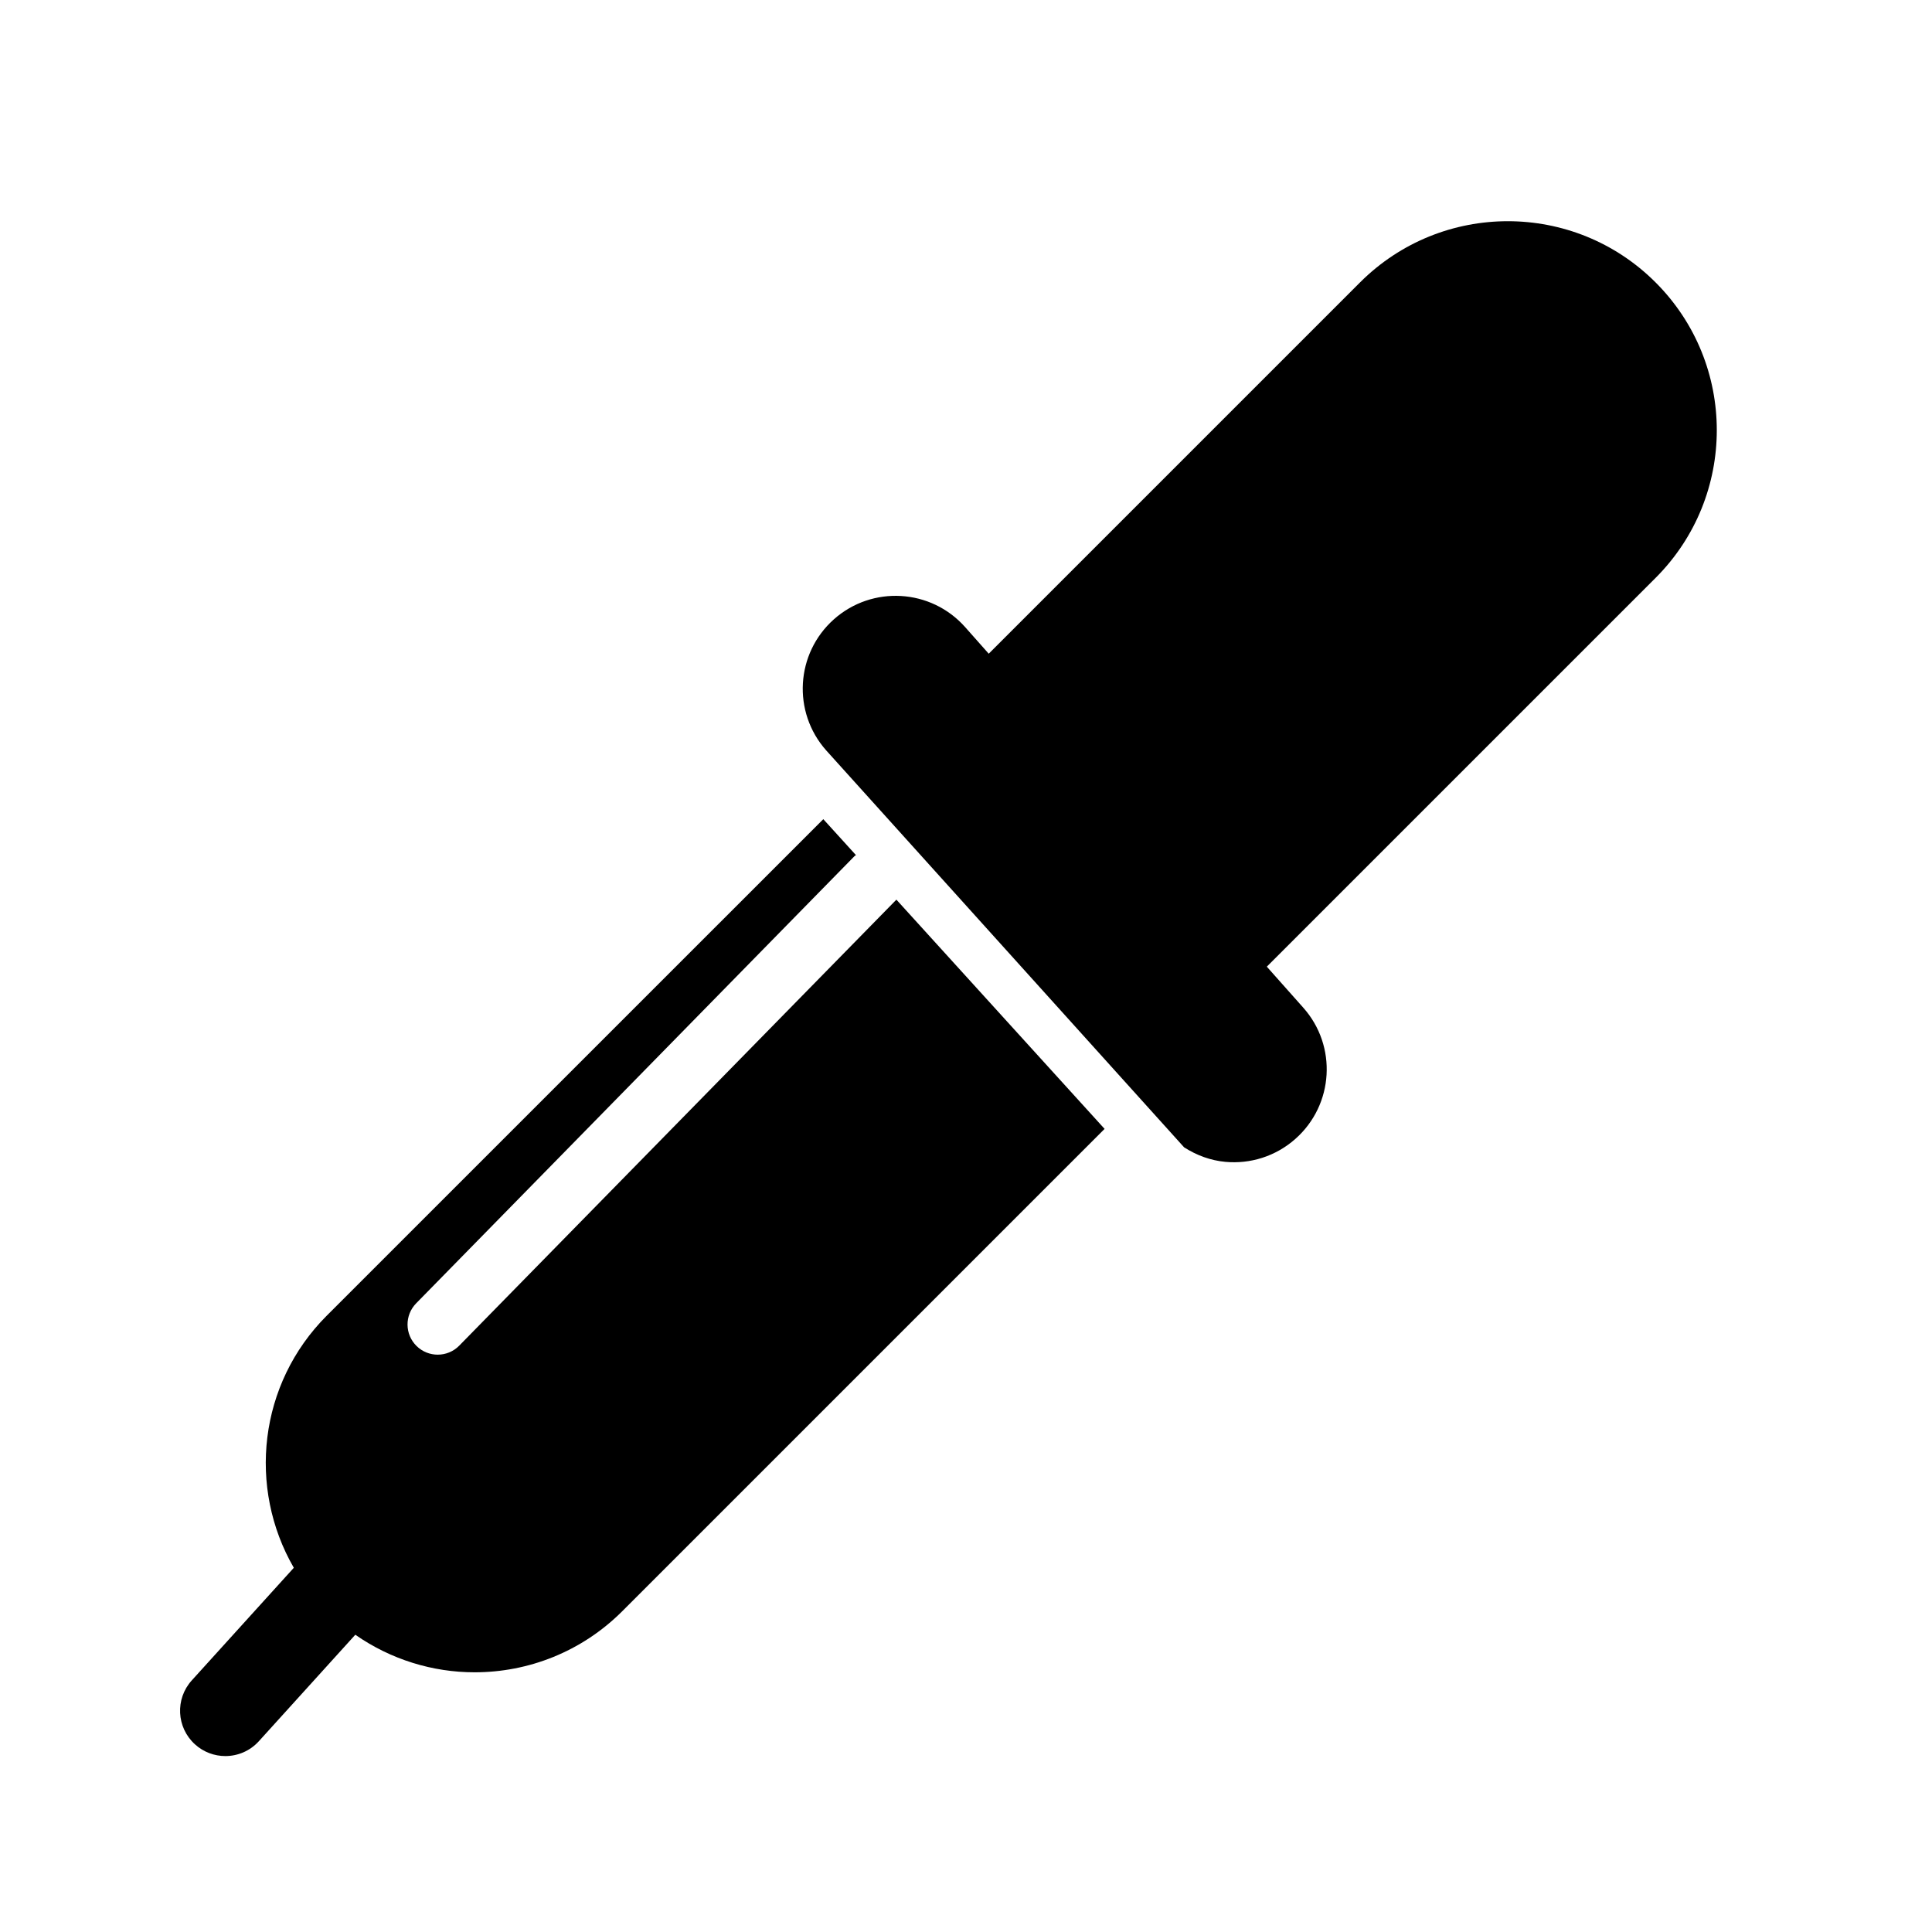
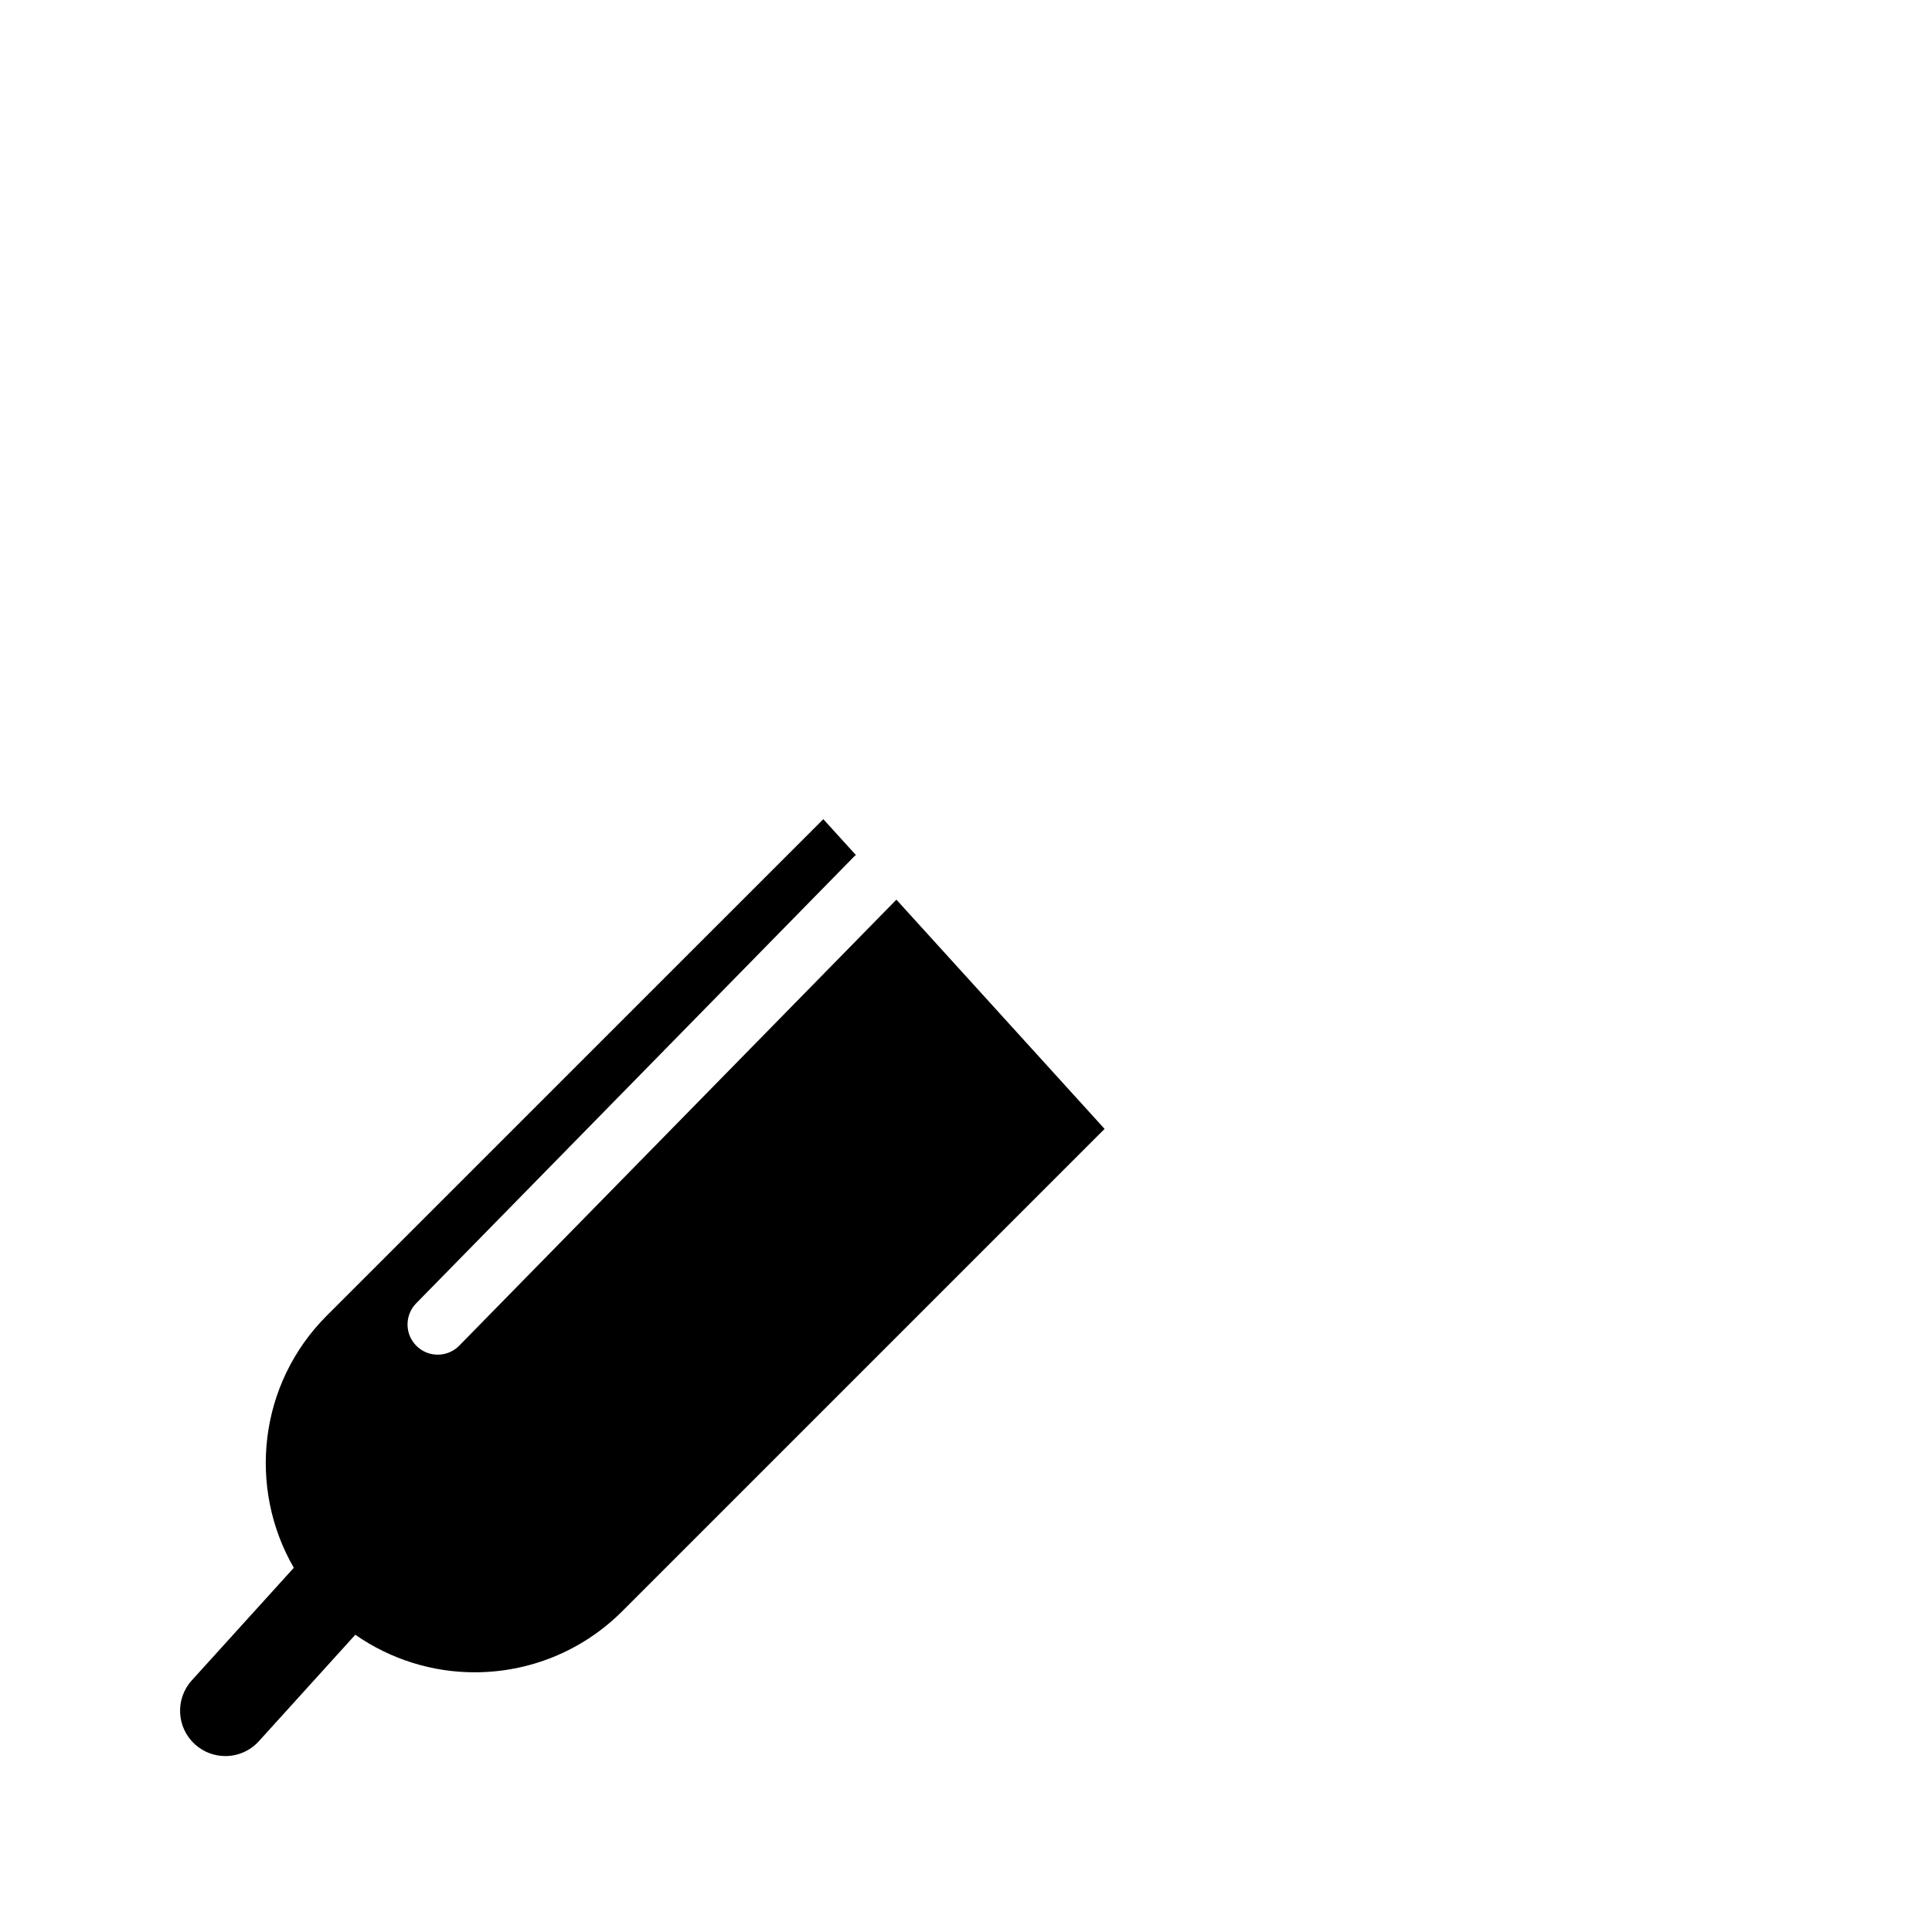
<svg xmlns="http://www.w3.org/2000/svg" version="1.1" id="Capa_1" x="0px" y="0px" width="64px" height="64px" viewBox="0 0 64 64" style="enable-background:new 0 0 64 64;" xml:space="preserve">
  <g>
-     <path d="M39.224,38.006c0.42,0.269,0.886,0.438,1.368,0.482c0.817,0.075,1.662-0.176,2.323-0.764   c1.271-1.129,1.387-3.073,0.258-4.343l-1.208-1.359l12.878-12.878c2.704-2.703,2.704-7.086,0-9.789   c-2.703-2.703-7.085-2.703-9.79,0l-12.3,12.3l-0.784-0.884c-1.129-1.27-3.074-1.385-4.344-0.257   c-1.27,1.129-1.385,3.073-0.256,4.344L39.224,38.006z" />
    <path d="M20.616,53.371l15.975-15.975l-6.897-7.594l-14.48,14.773c-0.195,0.2-0.455,0.3-0.714,0.3c-0.253,0-0.505-0.095-0.7-0.286   c-0.395-0.387-0.4-1.02-0.014-1.415L28.307,28.36c0.014-0.015,0.033-0.019,0.048-0.033l-1.082-1.191L10.826,43.581   c-2.265,2.265-2.624,5.707-1.093,8.354l-3.379,3.729c-0.557,0.614-0.51,1.562,0.104,2.119c0.287,0.26,0.647,0.389,1.007,0.389   c0.408,0,0.815-0.166,1.111-0.493l3.194-3.526c1.185,0.825,2.566,1.244,3.95,1.244C17.493,55.398,19.265,54.722,20.616,53.371z" />
  </g>
</svg>